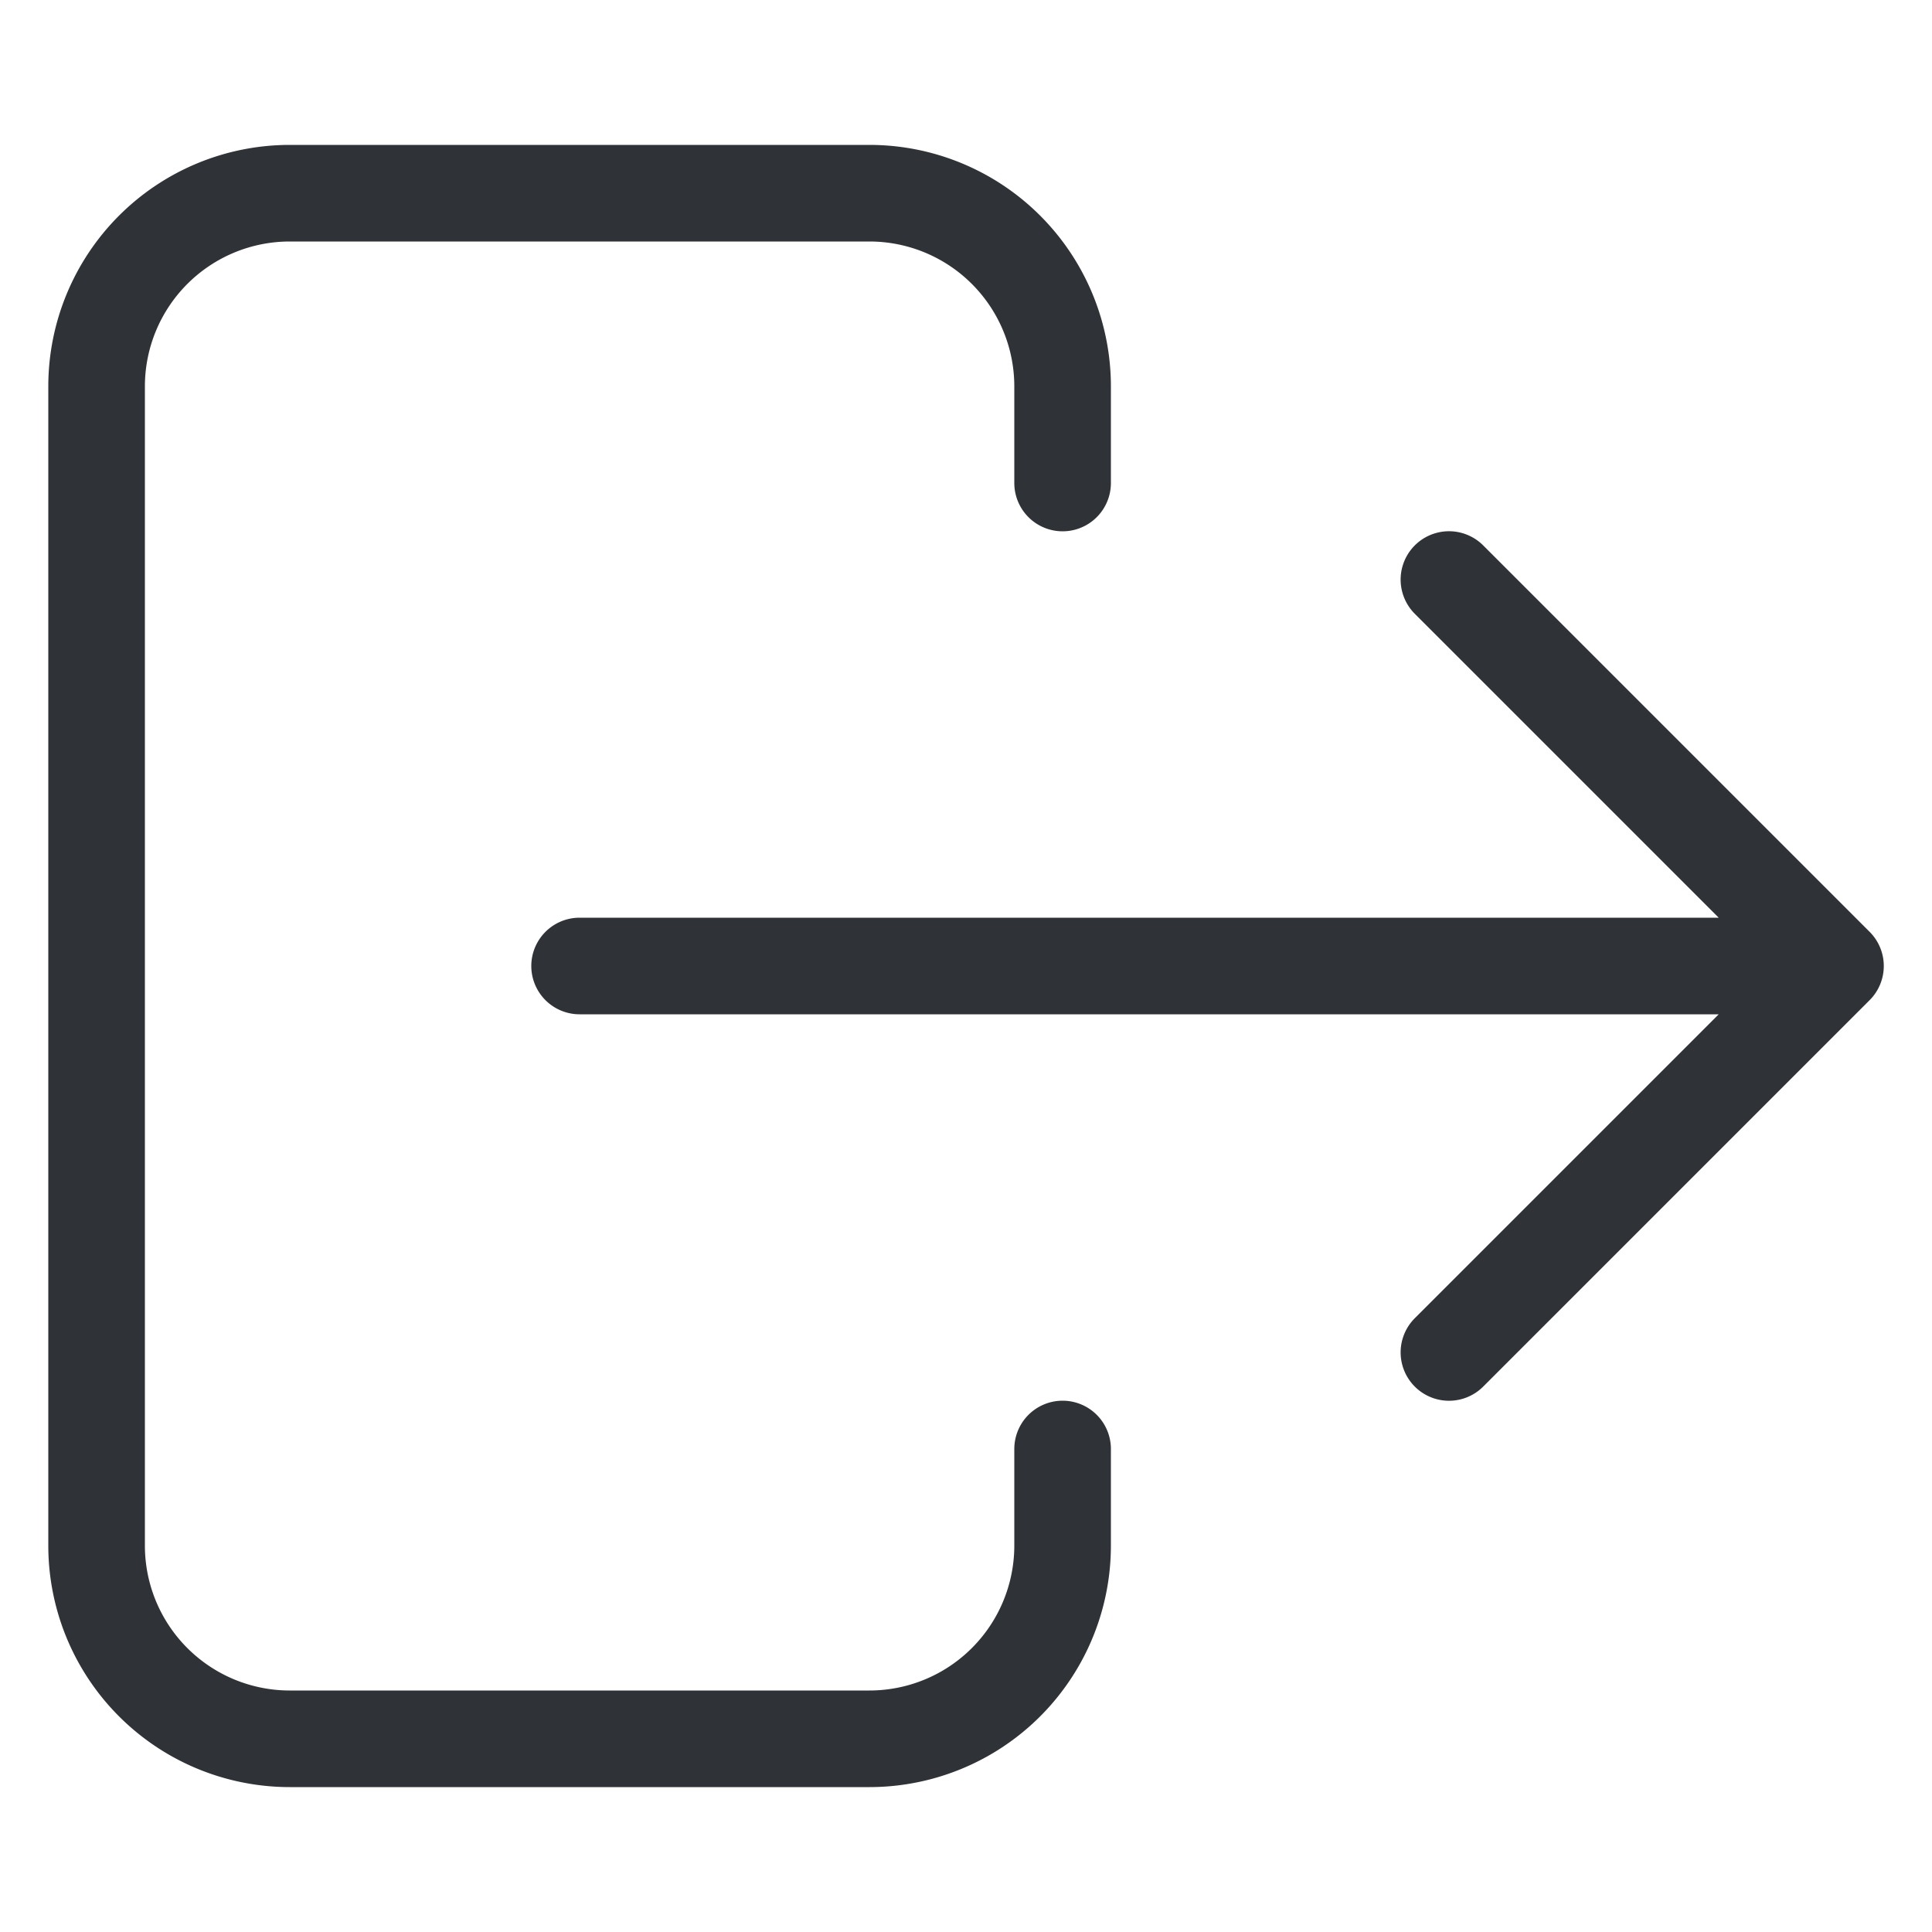
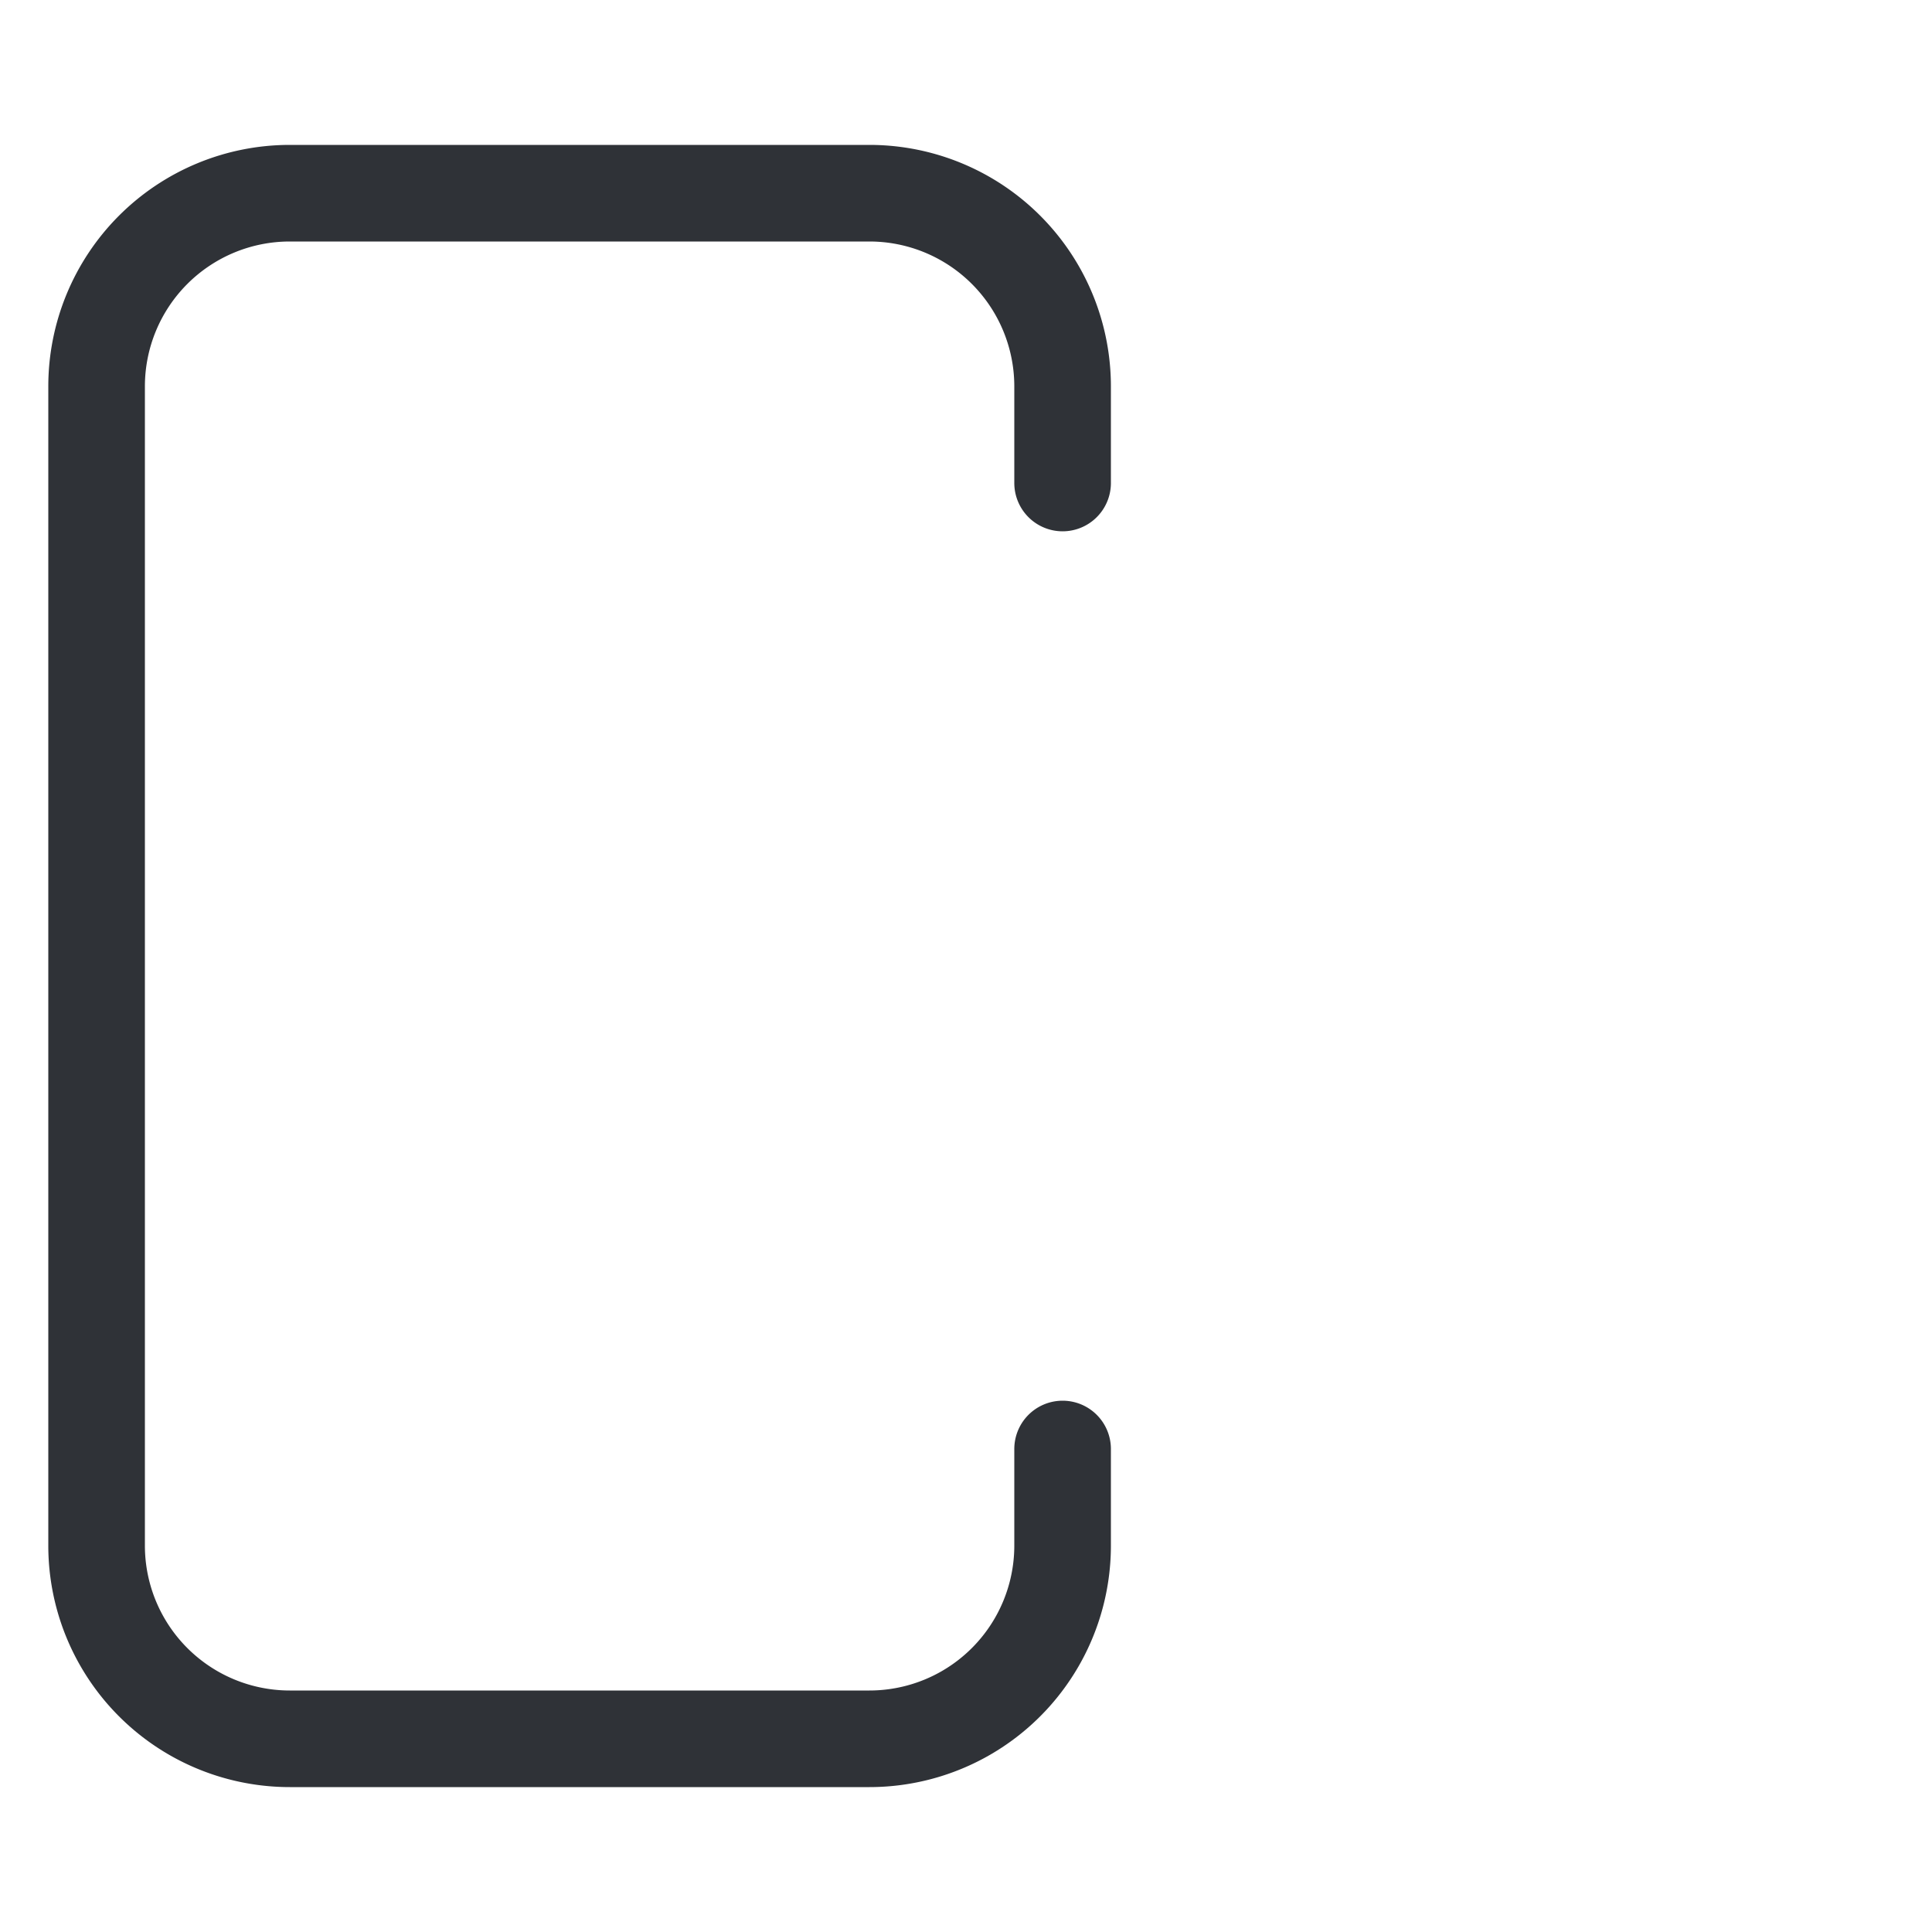
<svg xmlns="http://www.w3.org/2000/svg" width="20" height="20" fill="none" viewBox="0 0 20 20">
-   <path fill="#2f3237" d="M6 9.5a.5.5 0 0 0 0 1zm13 .5l.354.354a.5.5 0 0 0 0-.708zm-3.646-4.354a.5.5 0 0 0-.708.708zm-.708 8a.5.5 0 0 0 .708.708zM6 10.5h13v-1H6zm13.354-.854l-4-4-.708.708 4 4zm-.708 0l-4 4 .708.708 4-4z" />
  <path stroke="#2f3237" stroke-linecap="round" d="M11 5V4a2 2 0 0 0-2-2H3a2 2 0 0 0-2 2v12a2 2 0 0 0 2 2h6a2 2 0 0 0 2-2v-1" />
</svg>